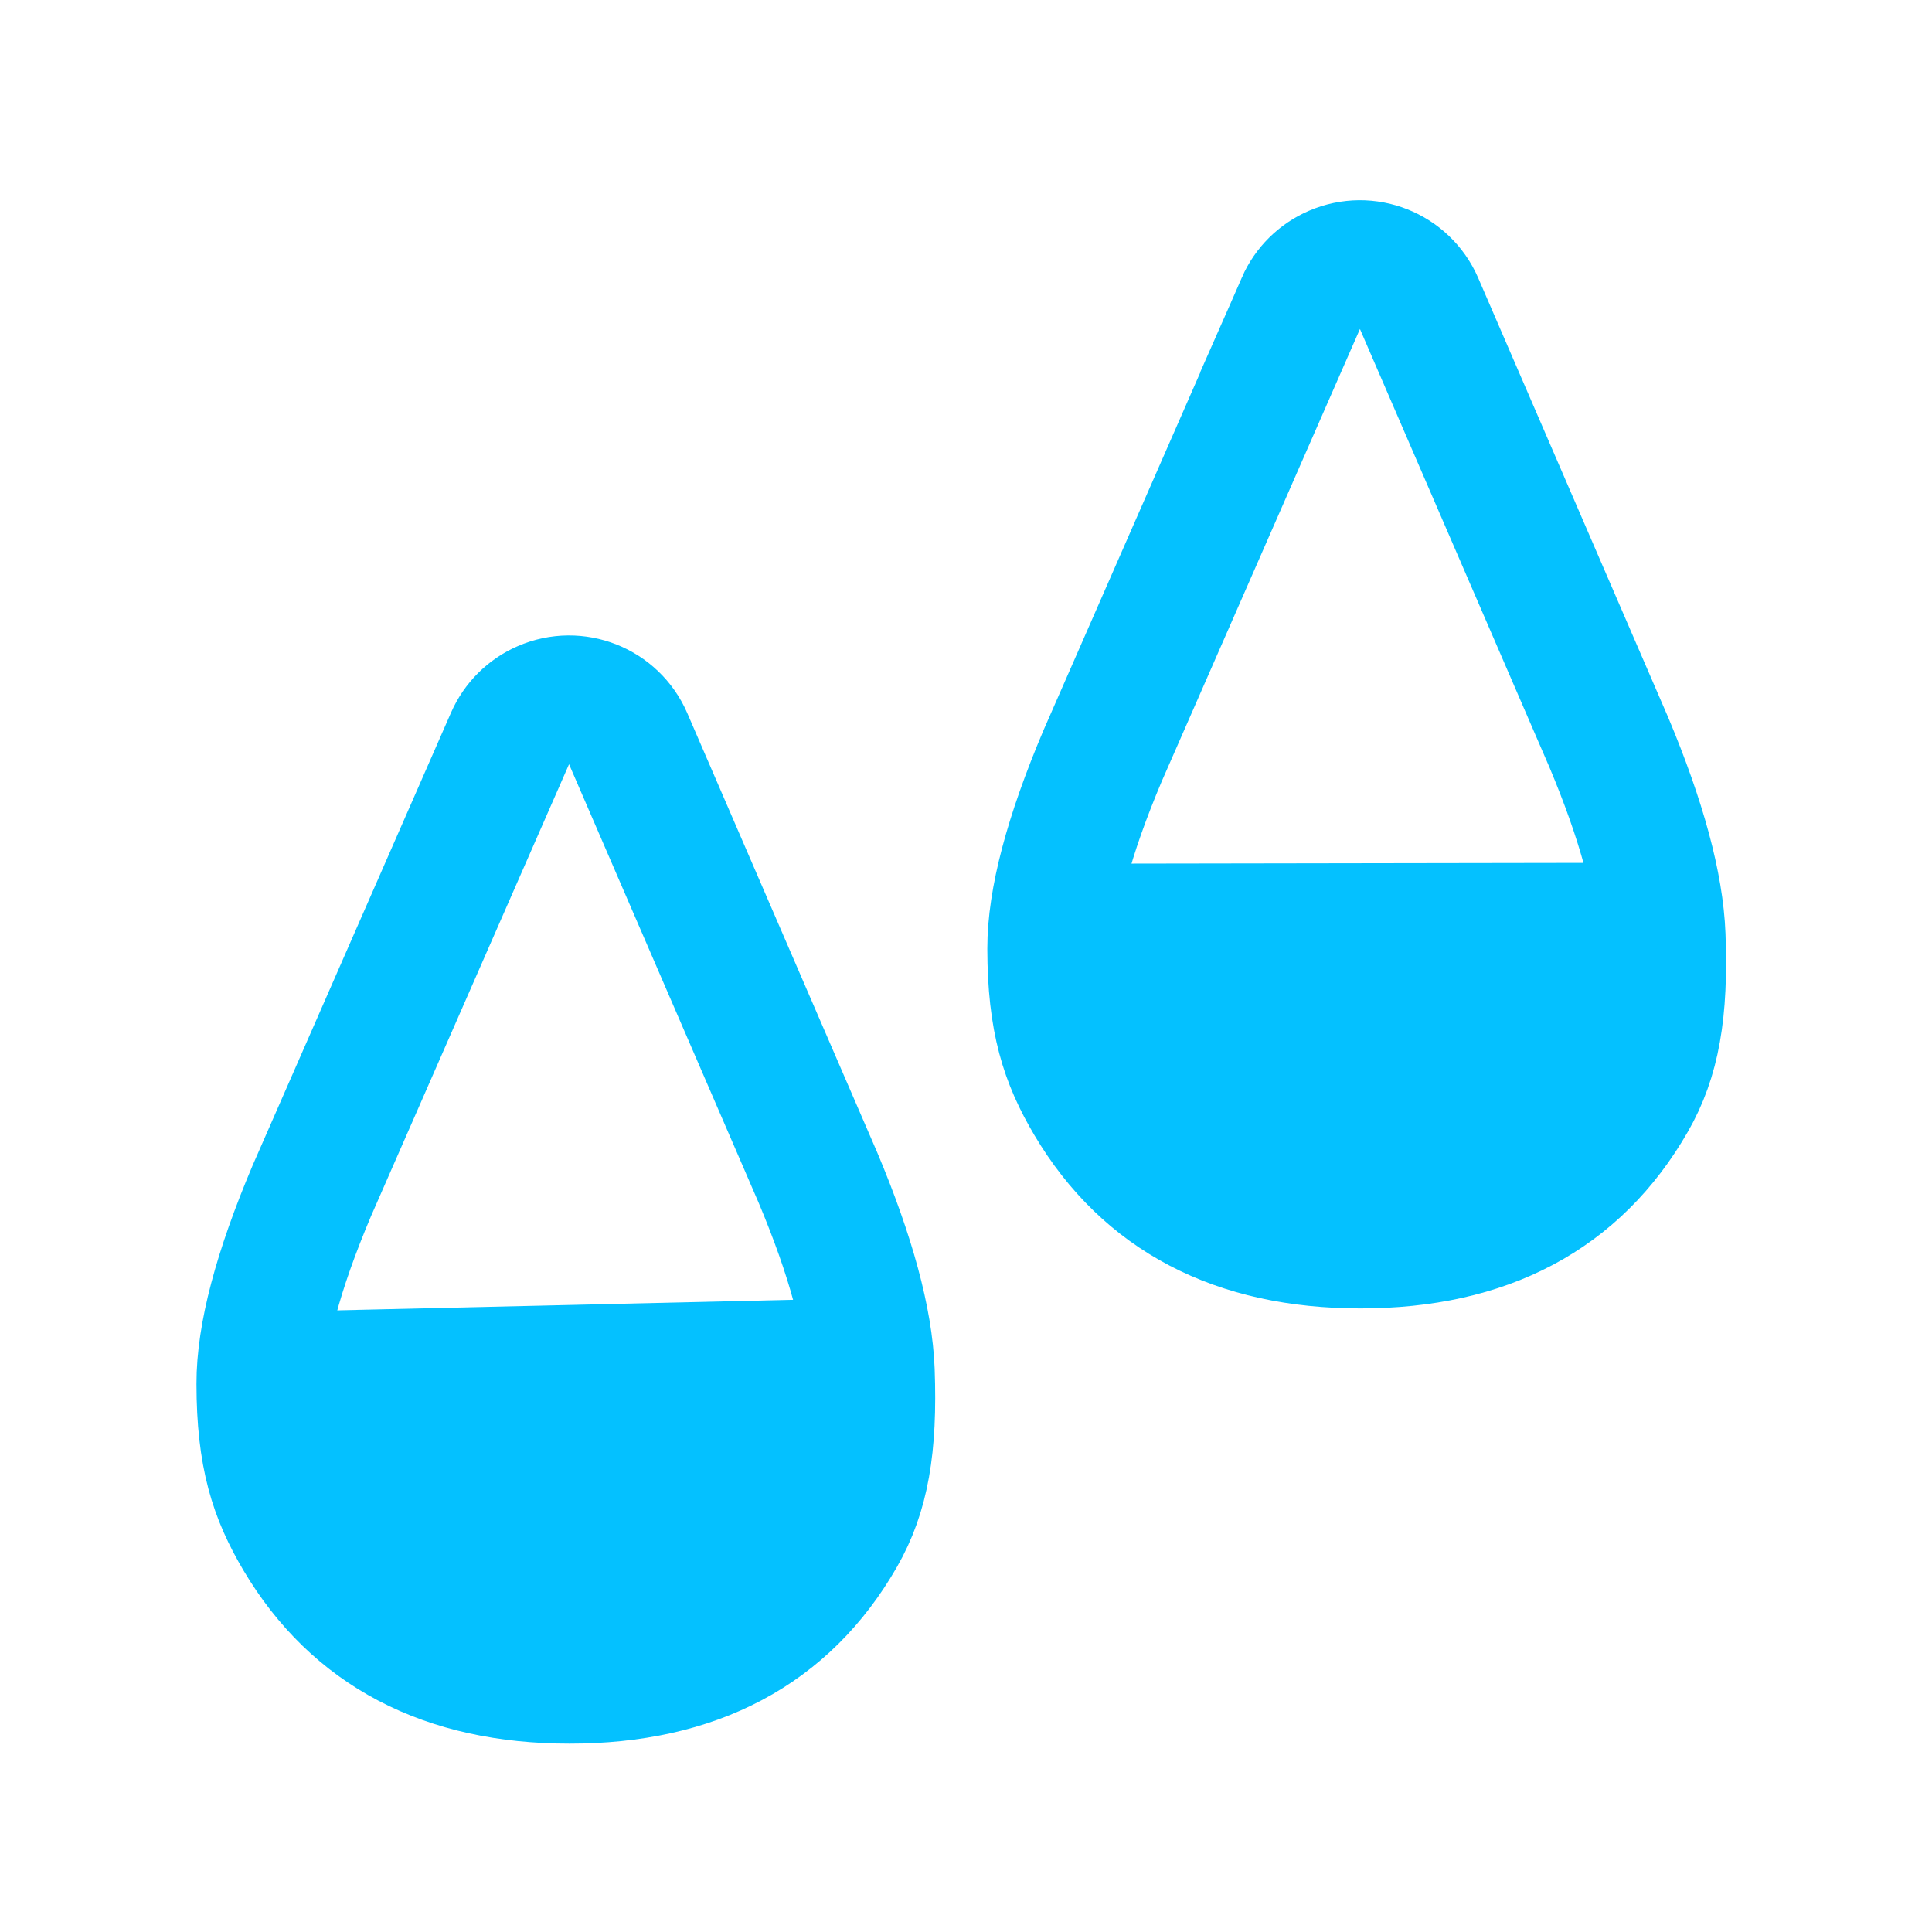
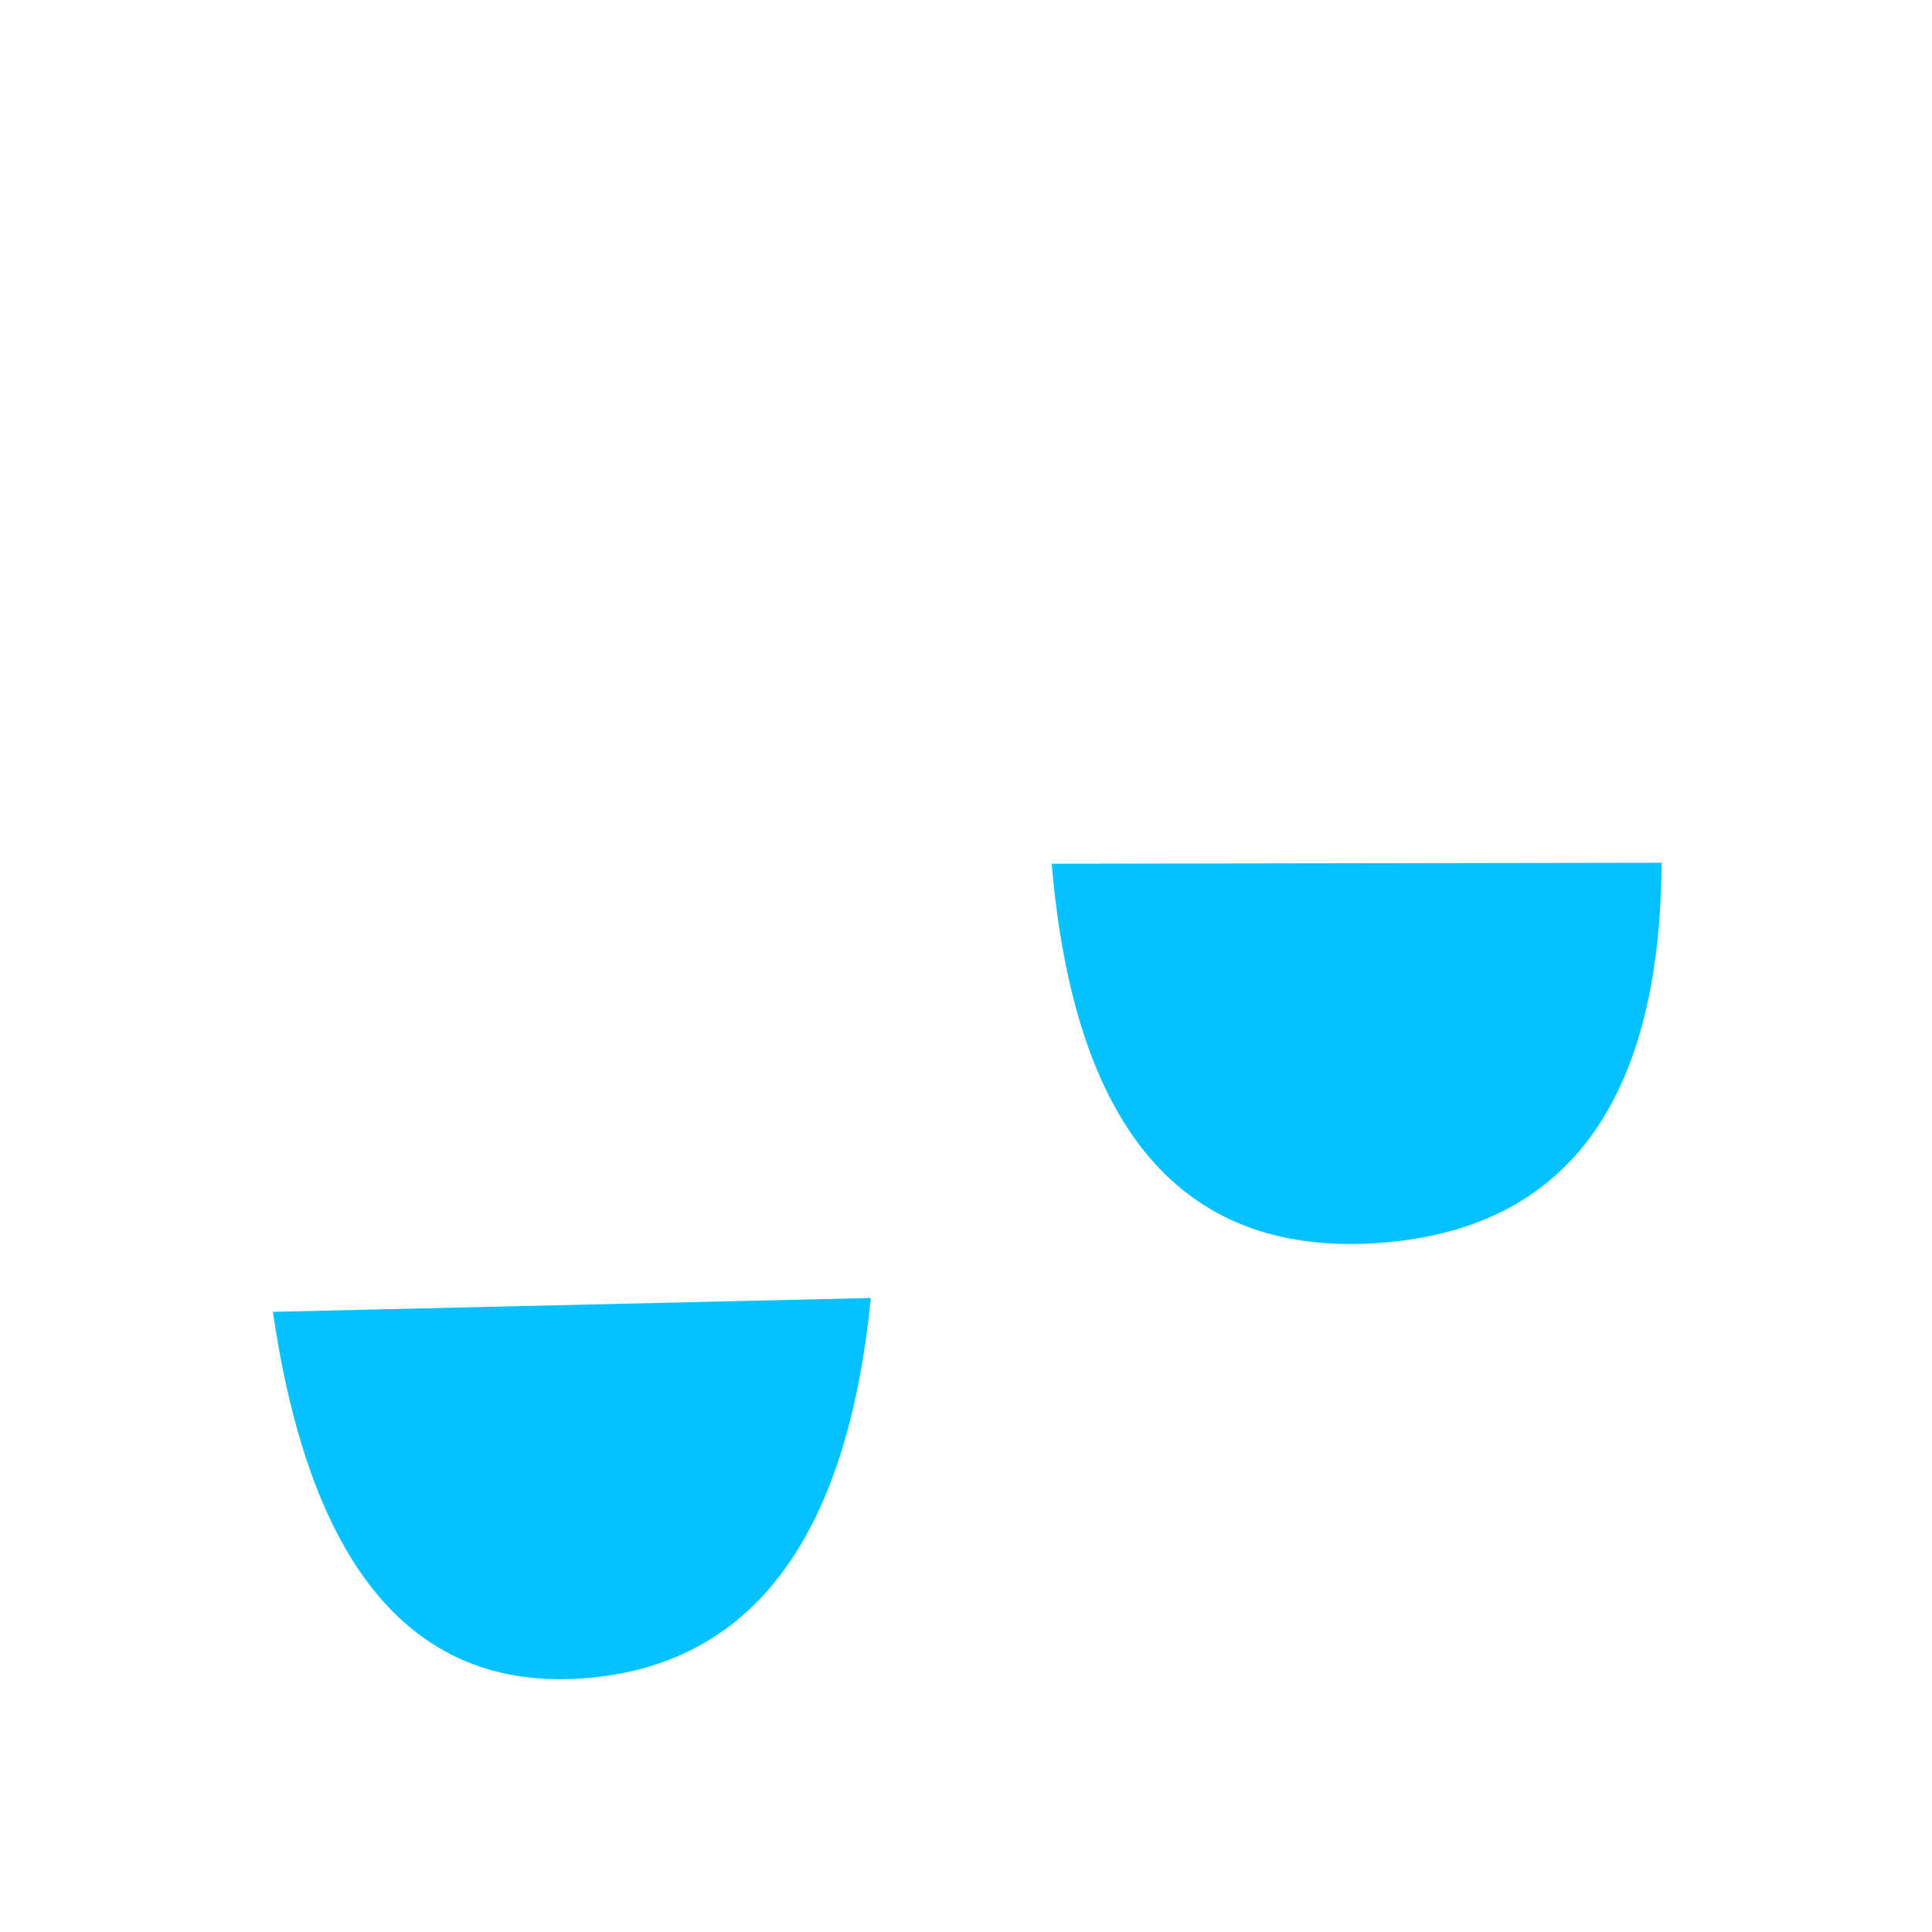
<svg xmlns="http://www.w3.org/2000/svg" width="30" height="30" viewBox="0 0 30 30">
  <g fill="none" fill-rule="evenodd">
-     <path stroke="#04C1FF" stroke-width="2" d="M16.275.782l-3.078 7.024c-.529 1.25-.793 2.25-.792 2.999.002 1.123.206 1.735.591 2.386.87 1.466 2.271 2.2 4.203 2.2 1.954 0 3.36-.747 4.216-2.24.366-.637.497-1.369.453-2.544-.03-.783-.3-1.785-.812-3.005L18.109.786c-.22-.506-.808-.74-1.315-.52-.232.1-.418.284-.52.516zM3.994 7.54L.916 14.564c-.529 1.25-.793 2.25-.791 2.998.001 1.124.205 1.736.59 2.387.87 1.466 2.272 2.2 4.203 2.2 1.955 0 3.36-.747 4.216-2.24.366-.638.497-1.37.454-2.544-.03-.783-.3-1.785-.813-3.005L5.828 7.544c-.22-.507-.808-.74-1.315-.52-.232.1-.417.284-.519.516z" transform="translate(3.926 3.926)" />
    <path fill="#04C1FF" d="M.312 16.444l9.284-.215c-.371 3.757-1.867 5.726-4.487 5.908C2.49 22.318.89 20.42.312 16.444zM12.405 9.486l9.471-.015c-.026 3.773-1.524 5.743-4.494 5.91-2.97.166-4.63-1.799-4.977-5.895z" transform="translate(3.926 3.926)" />
  </g>
</svg>